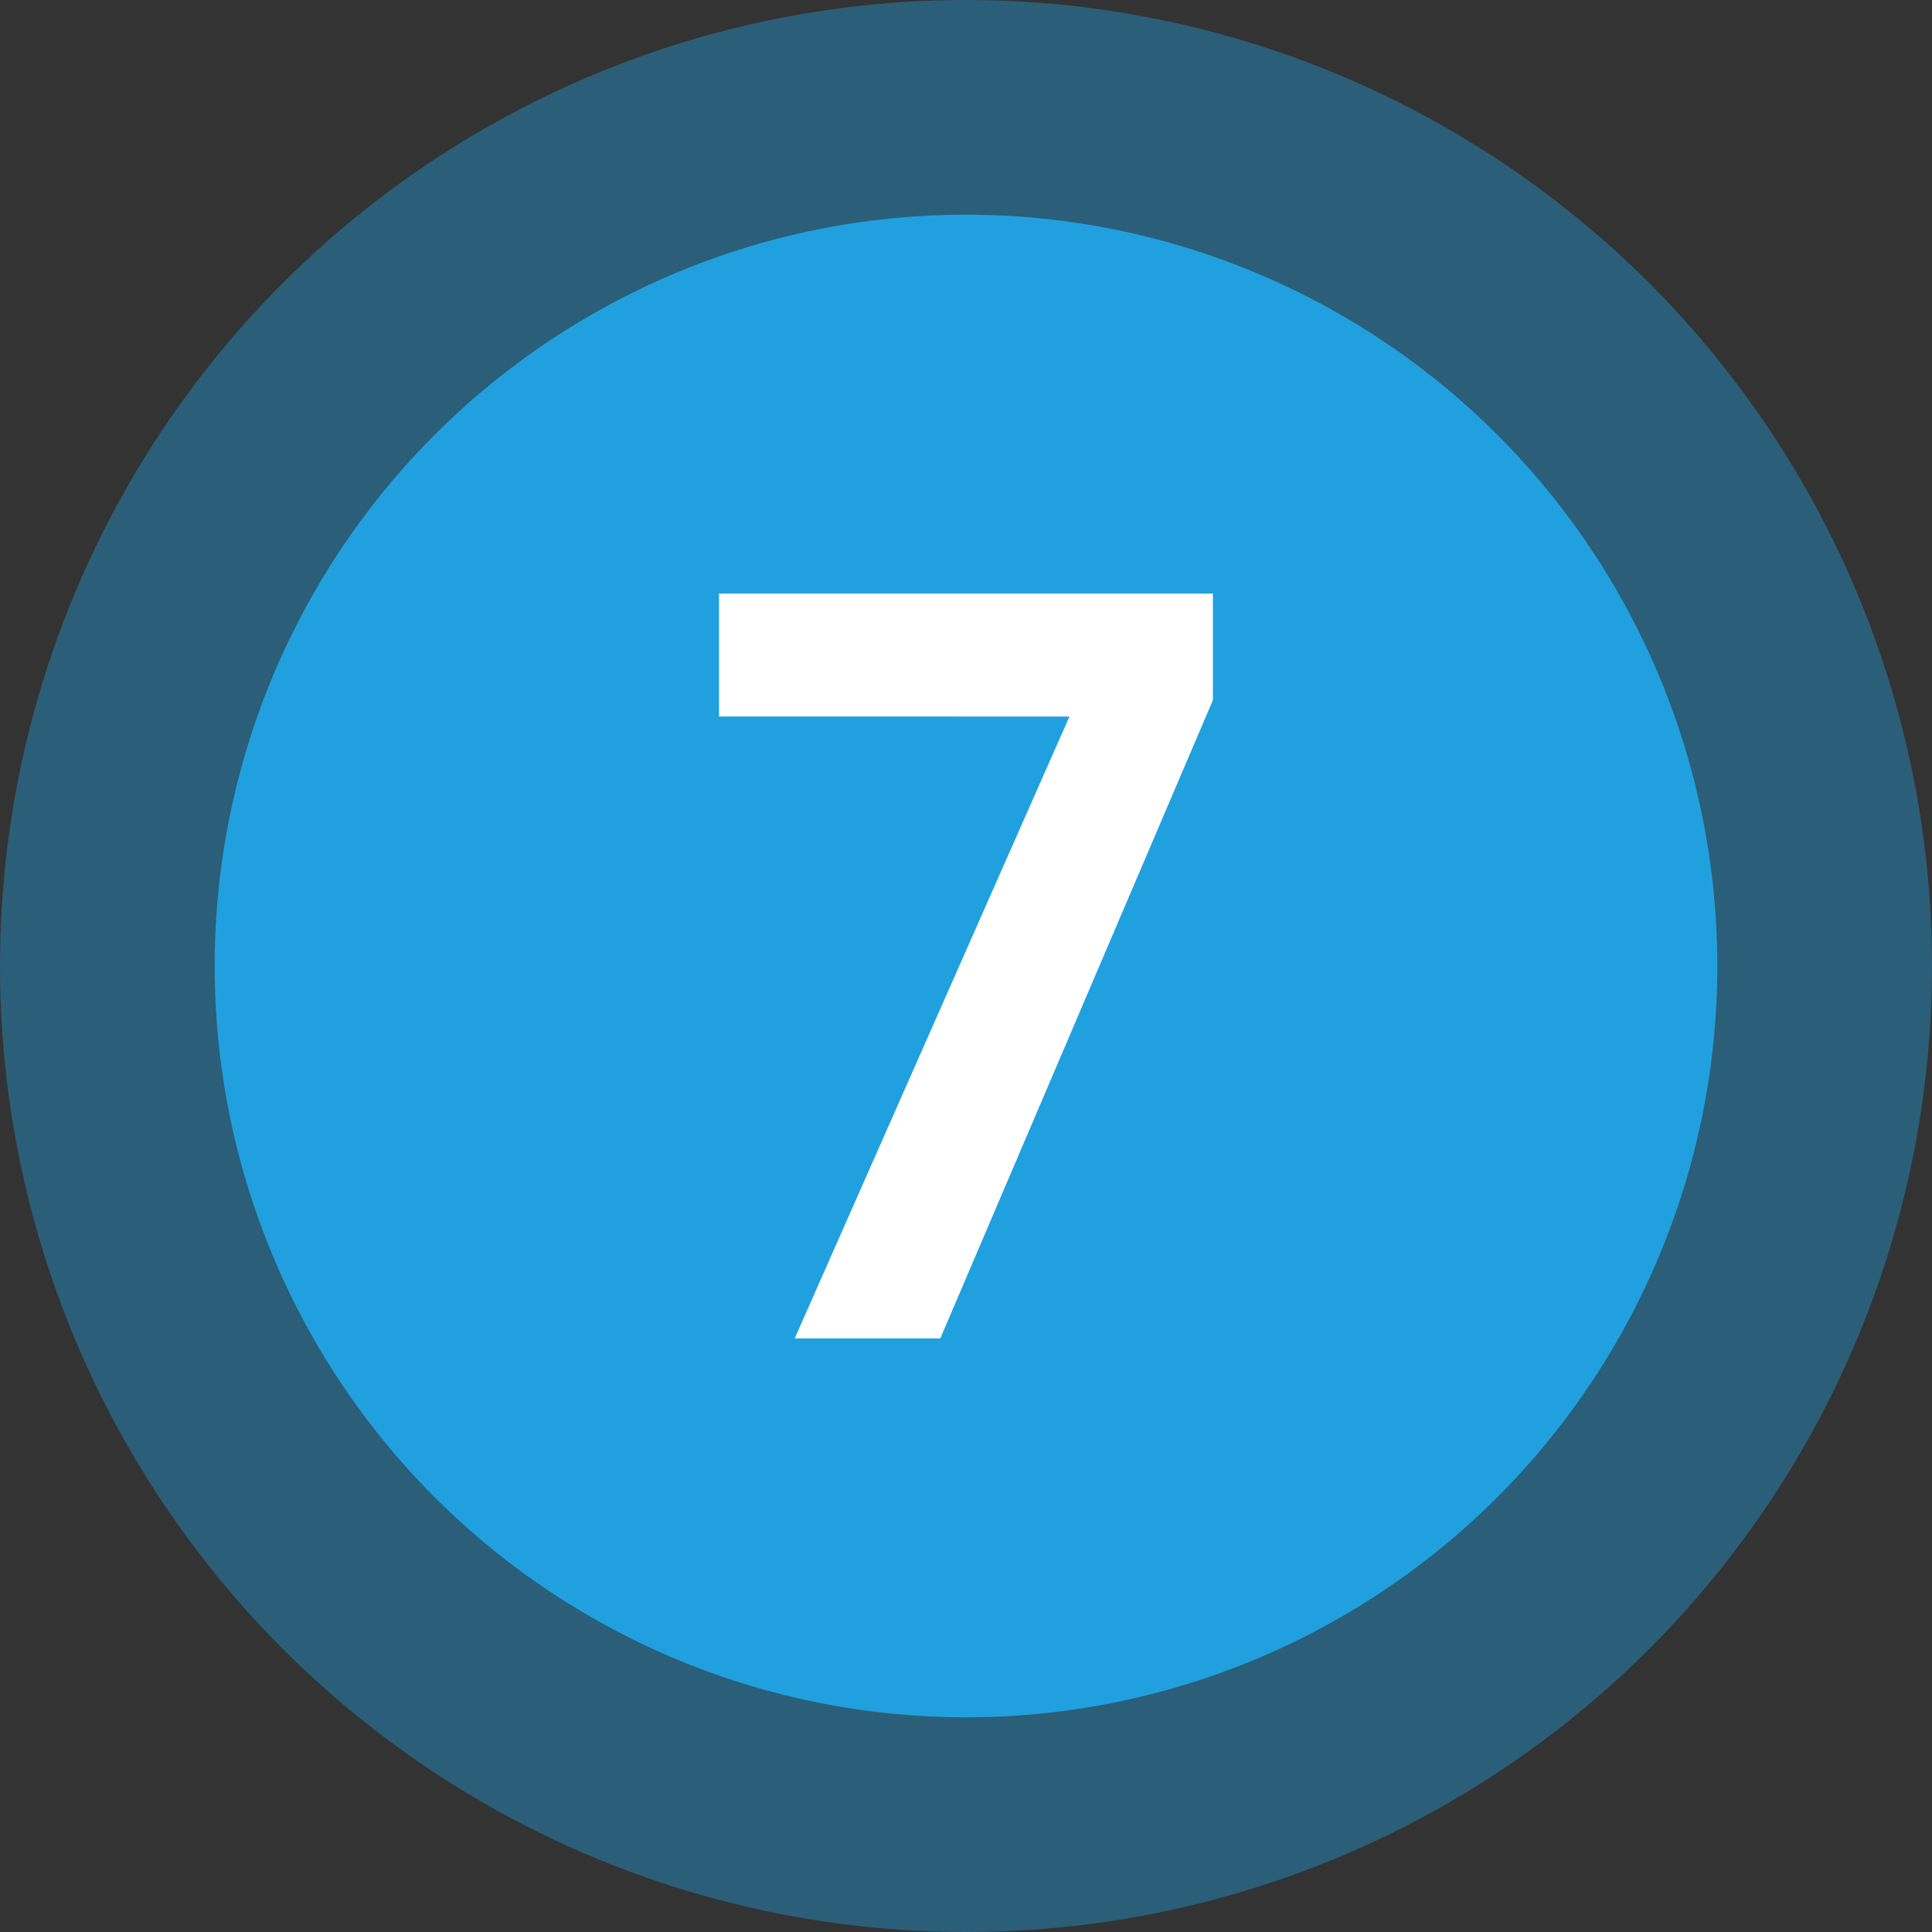
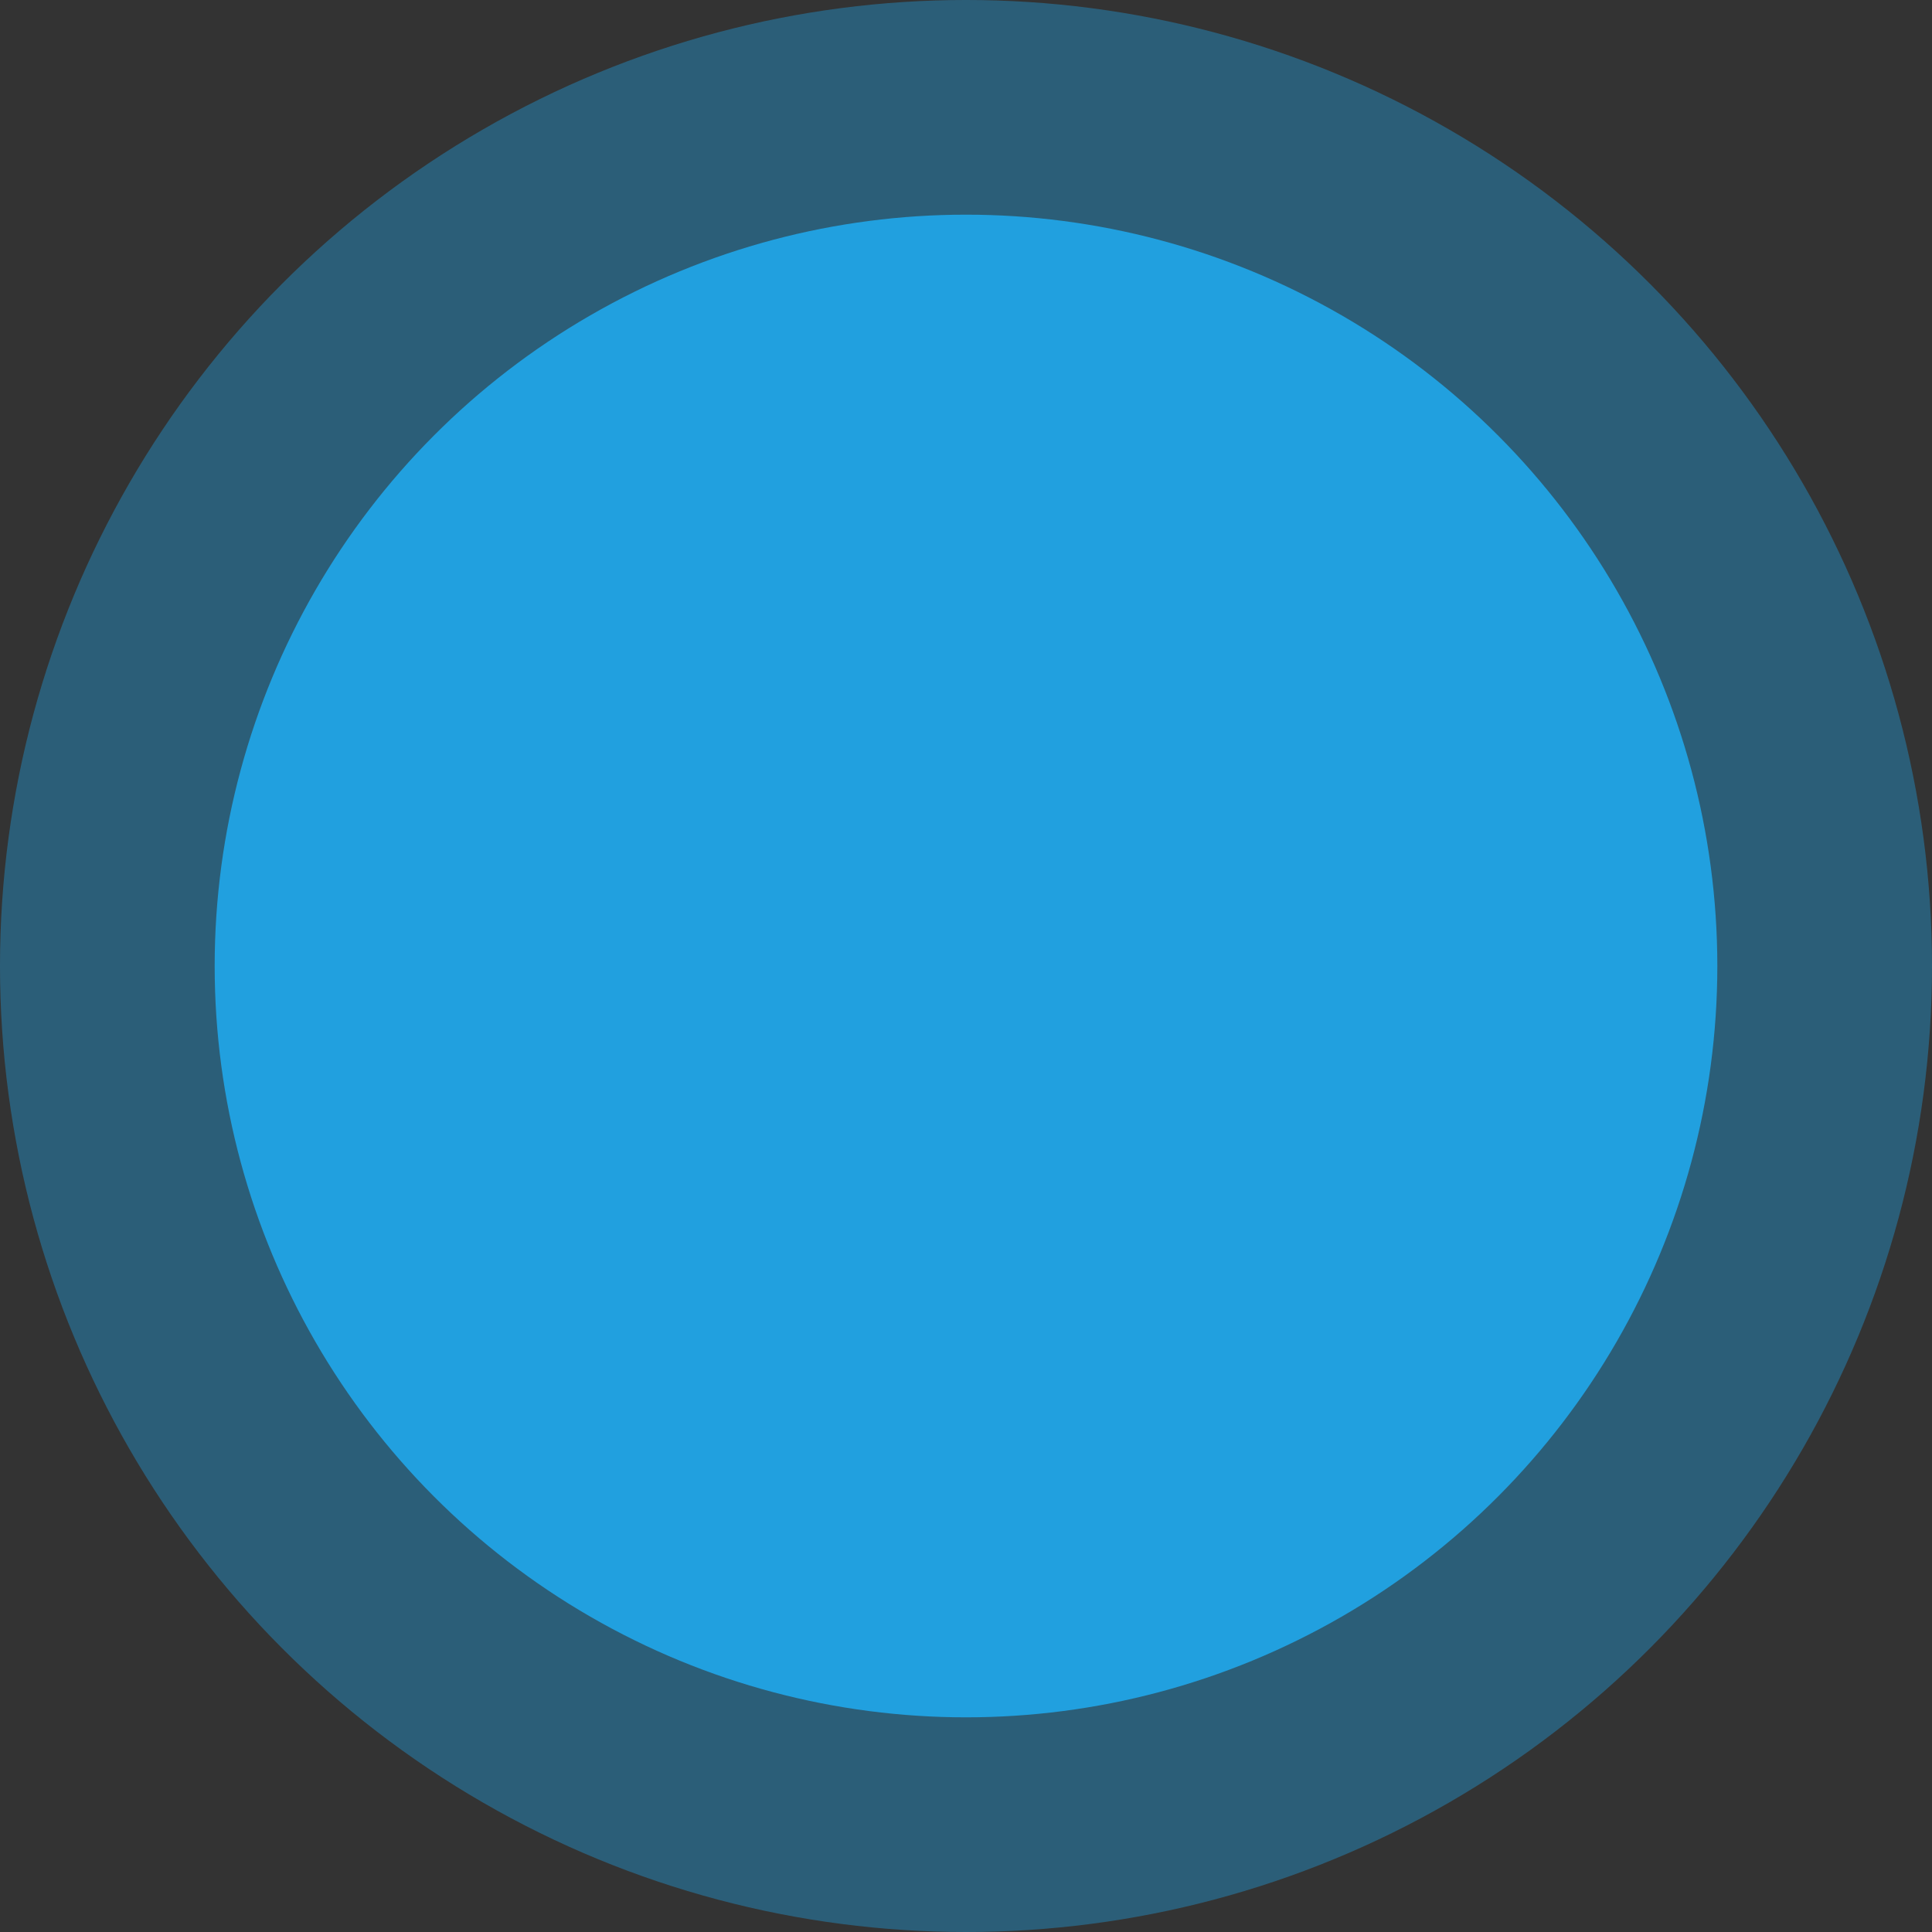
<svg xmlns="http://www.w3.org/2000/svg" width="45" height="45" viewBox="0 0 45 45">
  <rect x="0" y="0" width="45" height="45" fill="#333333" stroke="none" />
  <g id="img-step-7" transform="translate(-1.106)">
    <circle id="Rectangle_3_copy_4" data-name="Rectangle 3 copy 4" cx="22.5" cy="22.5" r="22.5" transform="translate(1.106)" fill="#21a0df" opacity="0.404" />
    <circle id="Rectangle_3_copy_4-2" data-name="Rectangle 3 copy 4" cx="17.5" cy="17.5" r="17.5" transform="translate(6.106 5)" fill="#21a0df" />
-     <path id="Path_181" data-name="Path 181" d="M-6.453-19.629v2.864H1.709l-6.4,14.486H-1.3L5.05-17.147v-2.482Z" transform="translate(24.307 33.454)" fill="#fff" />
  </g>
</svg>